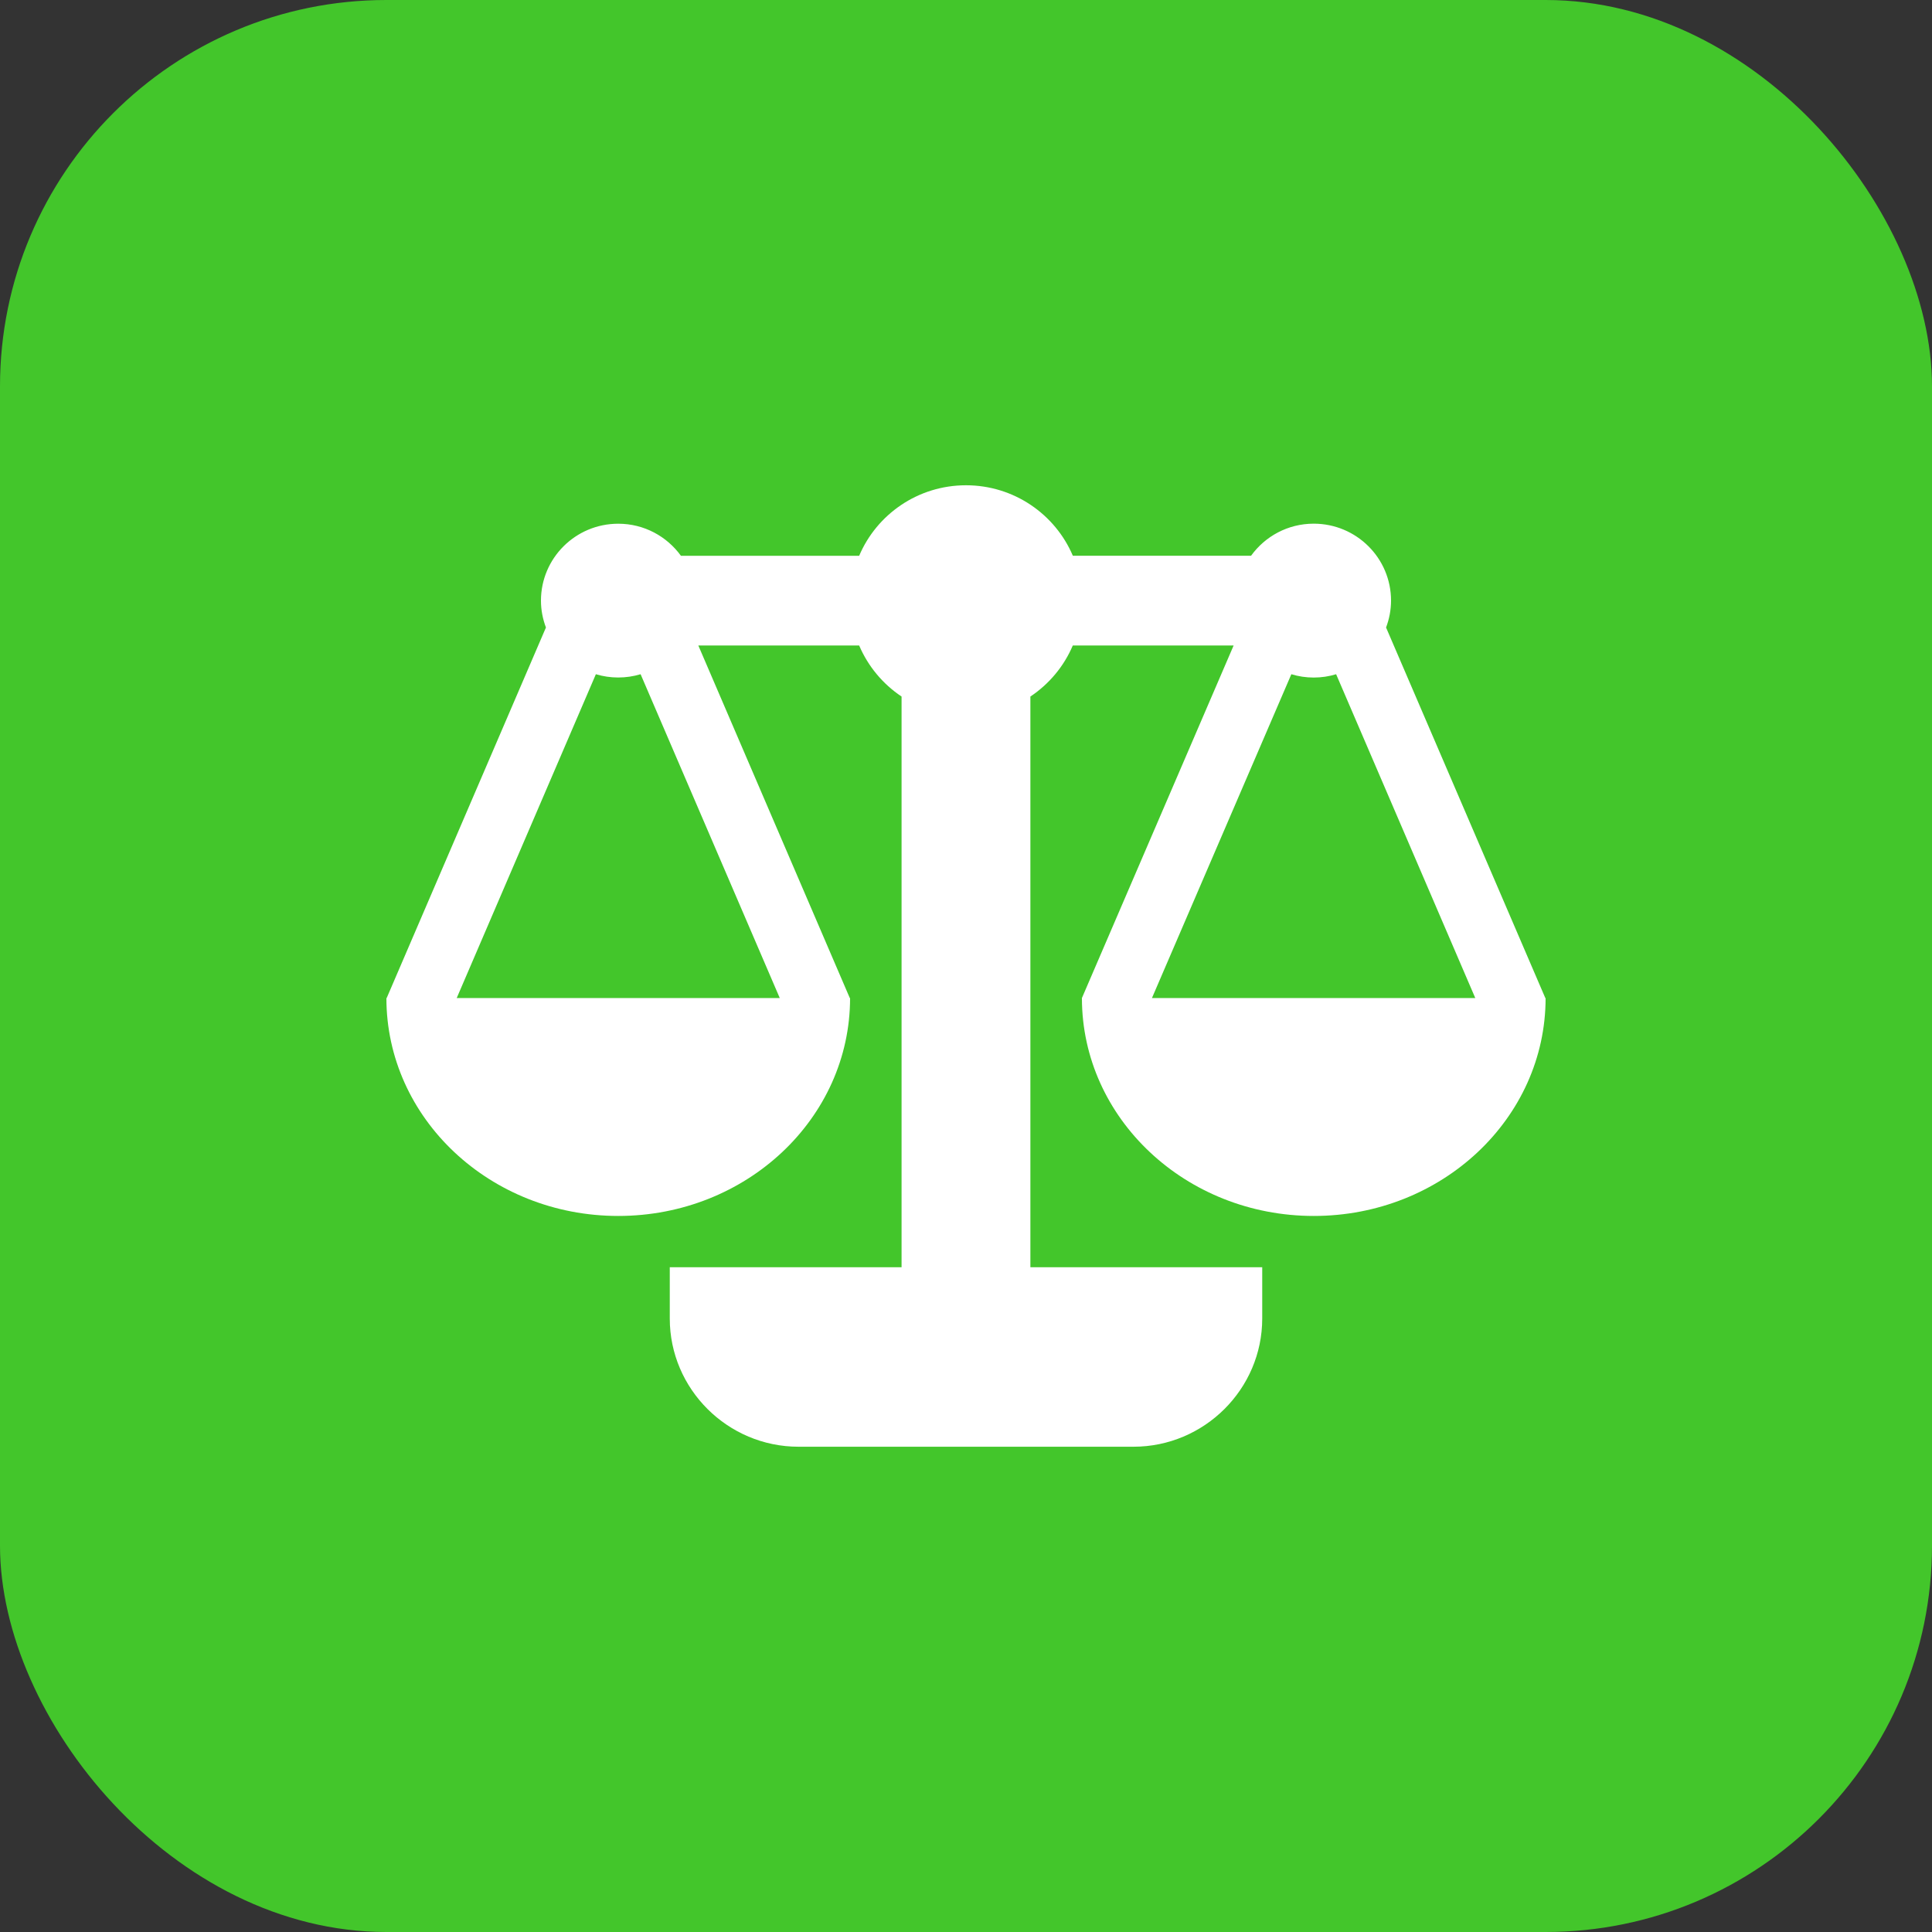
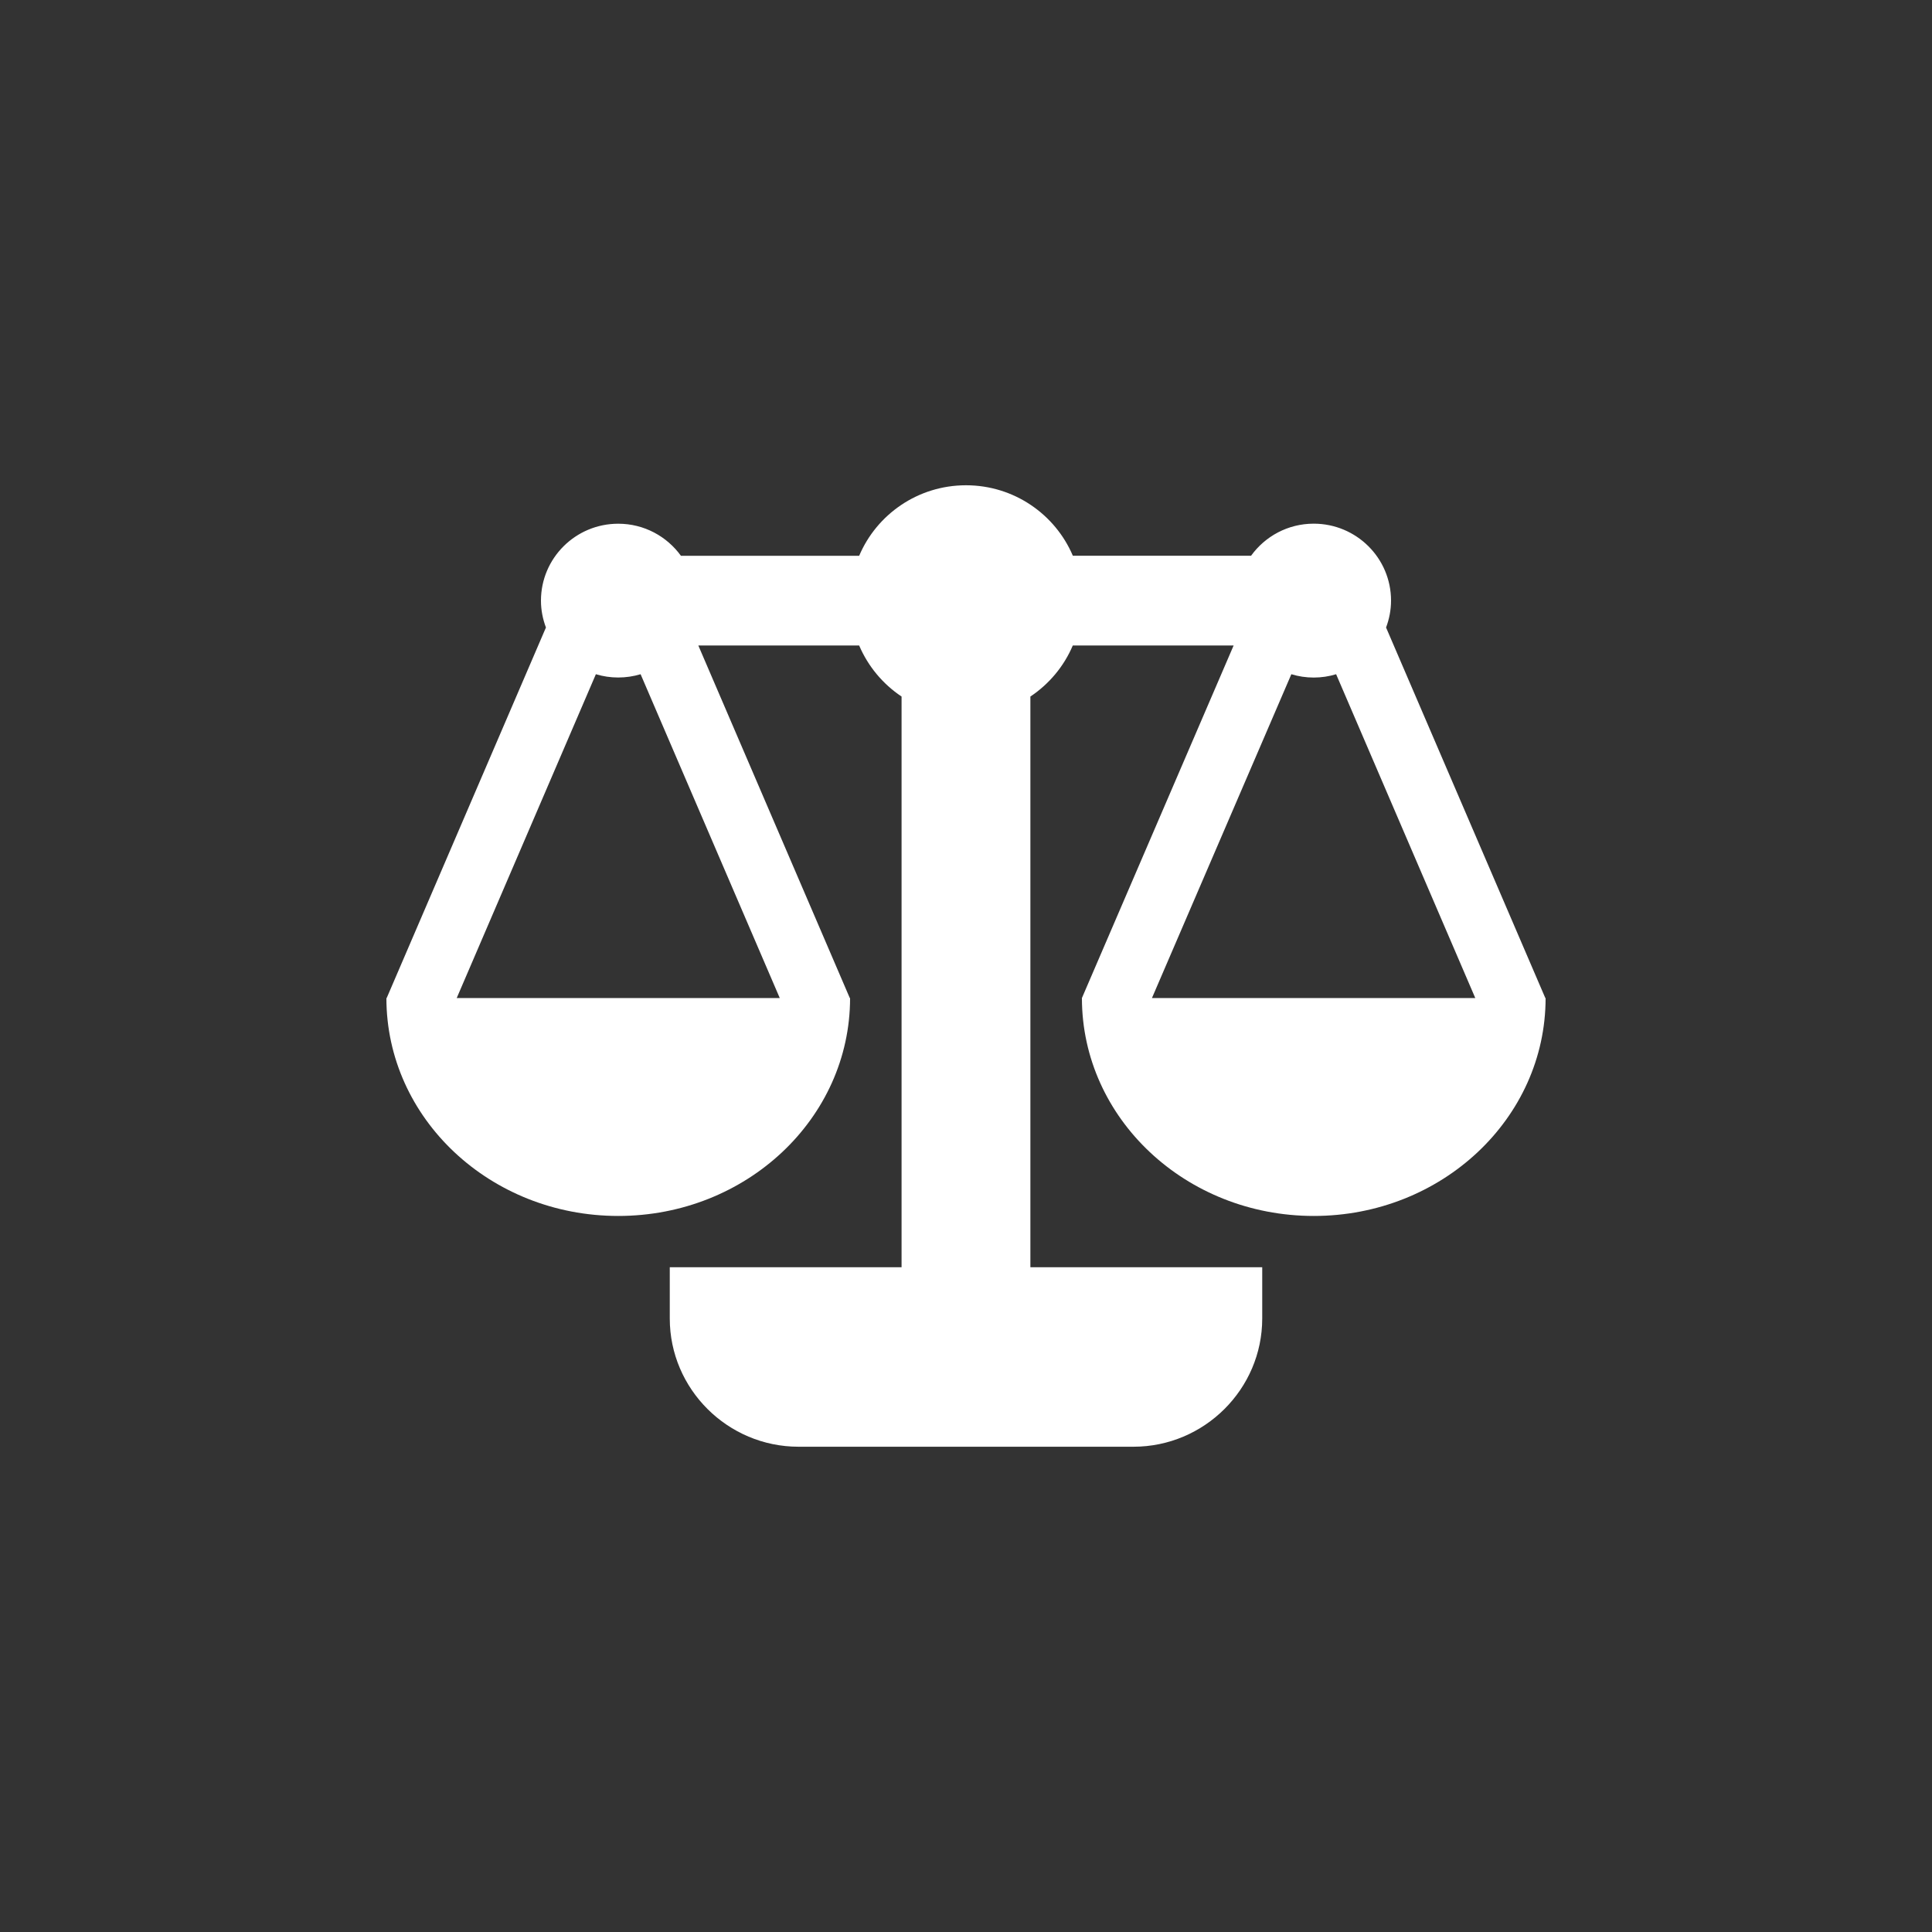
<svg xmlns="http://www.w3.org/2000/svg" width="40" height="40" viewBox="0 0 40 40" fill="none">
  <rect x="0" y="0" width="40" height="40" fill="#333333" stroke="none" />
-   <rect width="40" height="40" rx="8" fill="#43C62B" />
  <path d="M31.994 20.663L28.697 12.992C28.762 12.818 28.8 12.631 28.8 12.435C28.8 11.555 28.083 10.842 27.199 10.842C26.664 10.842 26.192 11.104 25.902 11.506H22.212C21.848 10.649 20.994 10.047 20 10.047C19.005 10.047 18.152 10.649 17.788 11.507H14.098C13.807 11.105 13.335 10.843 12.8 10.843C11.916 10.843 11.2 11.556 11.2 12.436C11.2 12.632 11.238 12.818 11.303 12.992L8.006 20.663H8C8 23.155 10.149 25.175 12.8 25.175C15.452 25.175 17.6 23.155 17.6 20.663H17.594L14.458 13.364H17.788C17.972 13.796 18.279 14.163 18.666 14.421V26.237H13.867V27.299C13.867 28.759 15.066 29.953 16.533 29.953H23.467C24.933 29.953 26.133 28.759 26.133 27.299V26.237H21.333V14.421C21.72 14.163 22.028 13.796 22.211 13.364H25.541L22.4 20.663L22.4 20.664L22.398 20.667L22.4 20.668C22.403 23.157 24.551 25.175 27.2 25.175C29.852 25.175 32 23.155 32 20.663C32 20.664 31.994 20.664 31.994 20.663ZM16.144 20.663H9.456L12.337 13.959C12.483 14.003 12.639 14.027 12.799 14.027C12.96 14.027 13.116 14.003 13.263 13.959L16.144 20.663ZM23.85 20.663L26.736 13.959C26.883 14.004 27.038 14.028 27.199 14.028C27.361 14.028 27.516 14.004 27.663 13.959L30.544 20.663H23.85Z" fill="white" />
</svg>